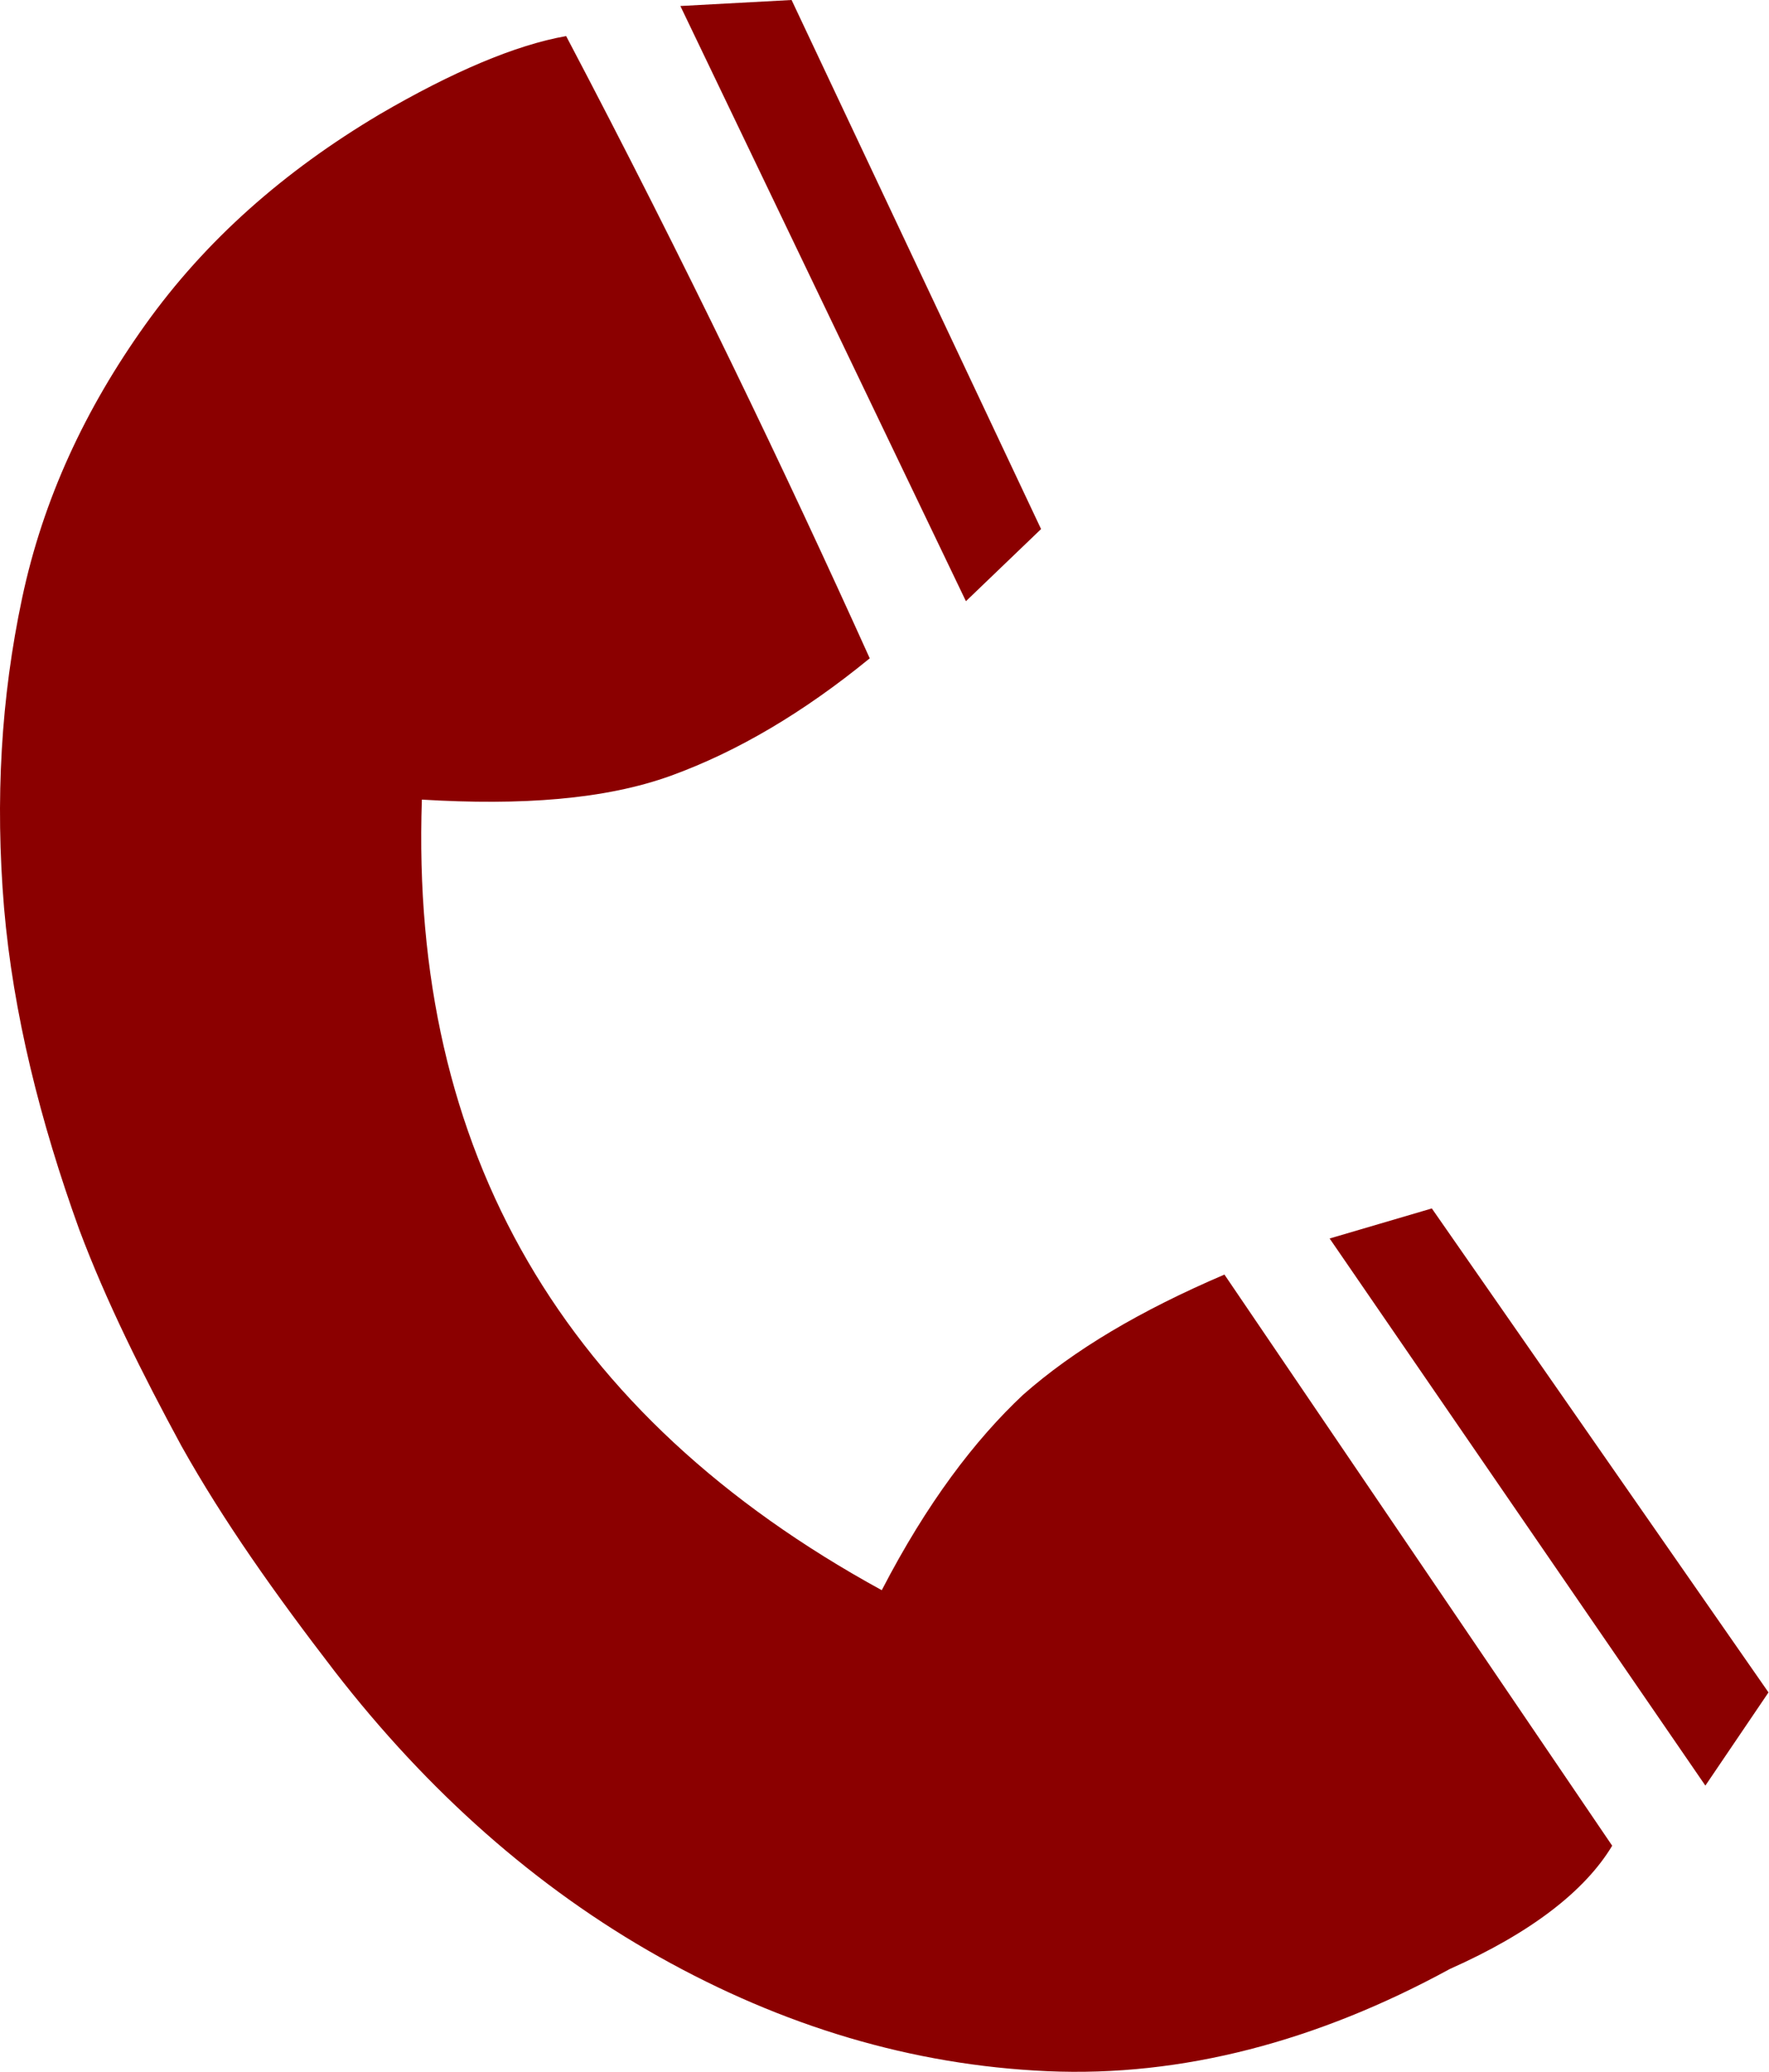
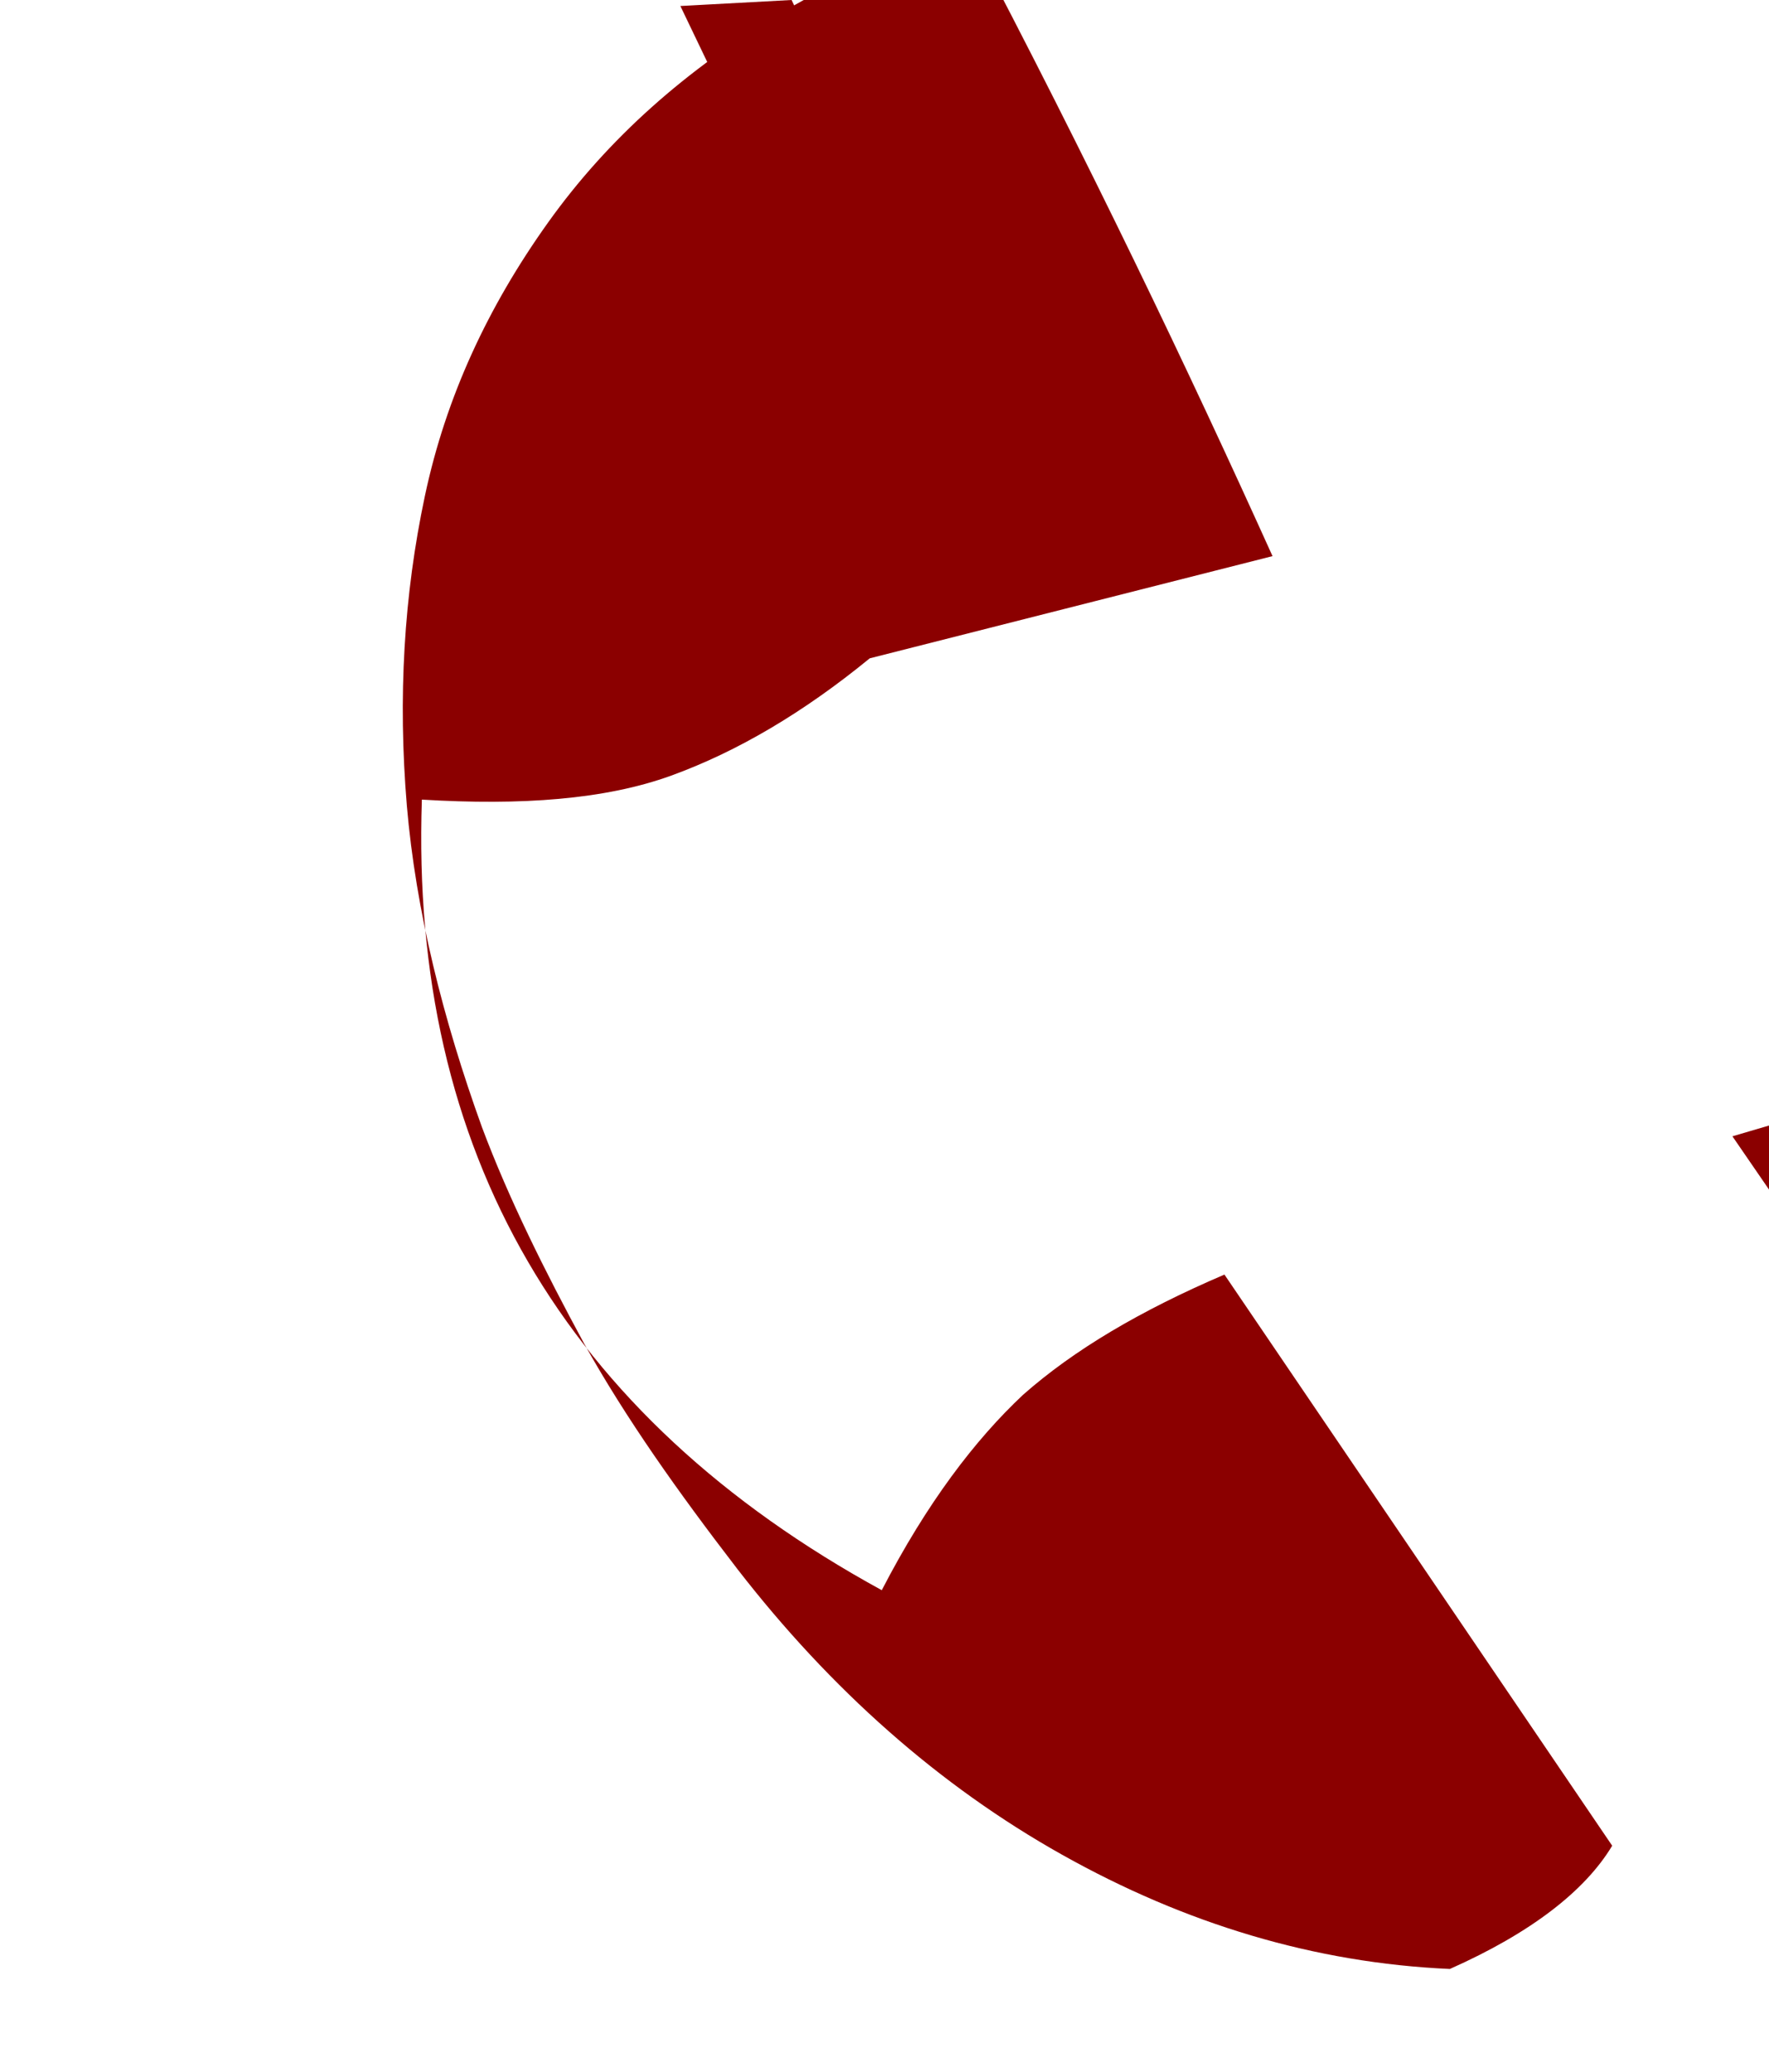
<svg xmlns="http://www.w3.org/2000/svg" width="100%" height="100%" viewBox="0 0 2079 2435" version="1.1" xml:space="preserve" style="fill-rule:evenodd;clip-rule:evenodd;stroke-linejoin:round;stroke-miterlimit:2;">
  <g>
    <g>
-       <path d="M1223.51,621.736l-88.315,84.782l-335.596,-699.453l130.706,-7.065l293.205,621.736Zm-201.358,151.902c-77.717,63.586 -155.434,109.51 -233.151,137.771c-77.717,28.26 -176.629,35.326 -293.205,28.26c-14.13,413.314 166.032,724.182 540.487,929.072c52.989,-102.445 109.51,-176.63 166.032,-229.618c60.054,-52.989 137.771,-98.913 236.683,-141.304l455.705,671.192c-31.794,52.989 -95.38,102.445 -190.76,144.837c-155.434,84.782 -314.401,127.173 -473.368,120.108c-158.966,-7.066 -310.868,-52.989 -455.704,-134.239c-144.836,-81.249 -272.01,-194.292 -381.52,-335.596c-70.652,-91.847 -130.706,-176.63 -180.162,-264.944c-45.924,-84.783 -88.315,-169.565 -120.108,-254.347c-45.924,-127.173 -77.717,-254.347 -88.315,-377.987c-10.598,-127.174 -3.533,-247.282 21.196,-363.857c24.728,-116.576 74.184,-222.554 144.836,-321.466c70.652,-98.913 162.499,-180.162 275.542,-247.282c84.782,-49.456 158.967,-81.249 219.021,-91.847c141.303,268.477 257.879,512.226 356.791,731.247m1056.25,1215.21l-74.184,109.51l-441.574,-642.931l120.108,-35.326l395.65,568.747Z" style="fill:#8b0000;fill-rule:nonzero;" />
+       <path d="M1223.51,621.736l-88.315,84.782l-335.596,-699.453l130.706,-7.065l293.205,621.736Zm-201.358,151.902c-77.717,63.586 -155.434,109.51 -233.151,137.771c-77.717,28.26 -176.629,35.326 -293.205,28.26c-14.13,413.314 166.032,724.182 540.487,929.072c52.989,-102.445 109.51,-176.63 166.032,-229.618c60.054,-52.989 137.771,-98.913 236.683,-141.304l455.705,671.192c-31.794,52.989 -95.38,102.445 -190.76,144.837c-158.966,-7.066 -310.868,-52.989 -455.704,-134.239c-144.836,-81.249 -272.01,-194.292 -381.52,-335.596c-70.652,-91.847 -130.706,-176.63 -180.162,-264.944c-45.924,-84.783 -88.315,-169.565 -120.108,-254.347c-45.924,-127.173 -77.717,-254.347 -88.315,-377.987c-10.598,-127.174 -3.533,-247.282 21.196,-363.857c24.728,-116.576 74.184,-222.554 144.836,-321.466c70.652,-98.913 162.499,-180.162 275.542,-247.282c84.782,-49.456 158.967,-81.249 219.021,-91.847c141.303,268.477 257.879,512.226 356.791,731.247m1056.25,1215.21l-74.184,109.51l-441.574,-642.931l120.108,-35.326l395.65,568.747Z" style="fill:#8b0000;fill-rule:nonzero;" />
    </g>
  </g>
</svg>